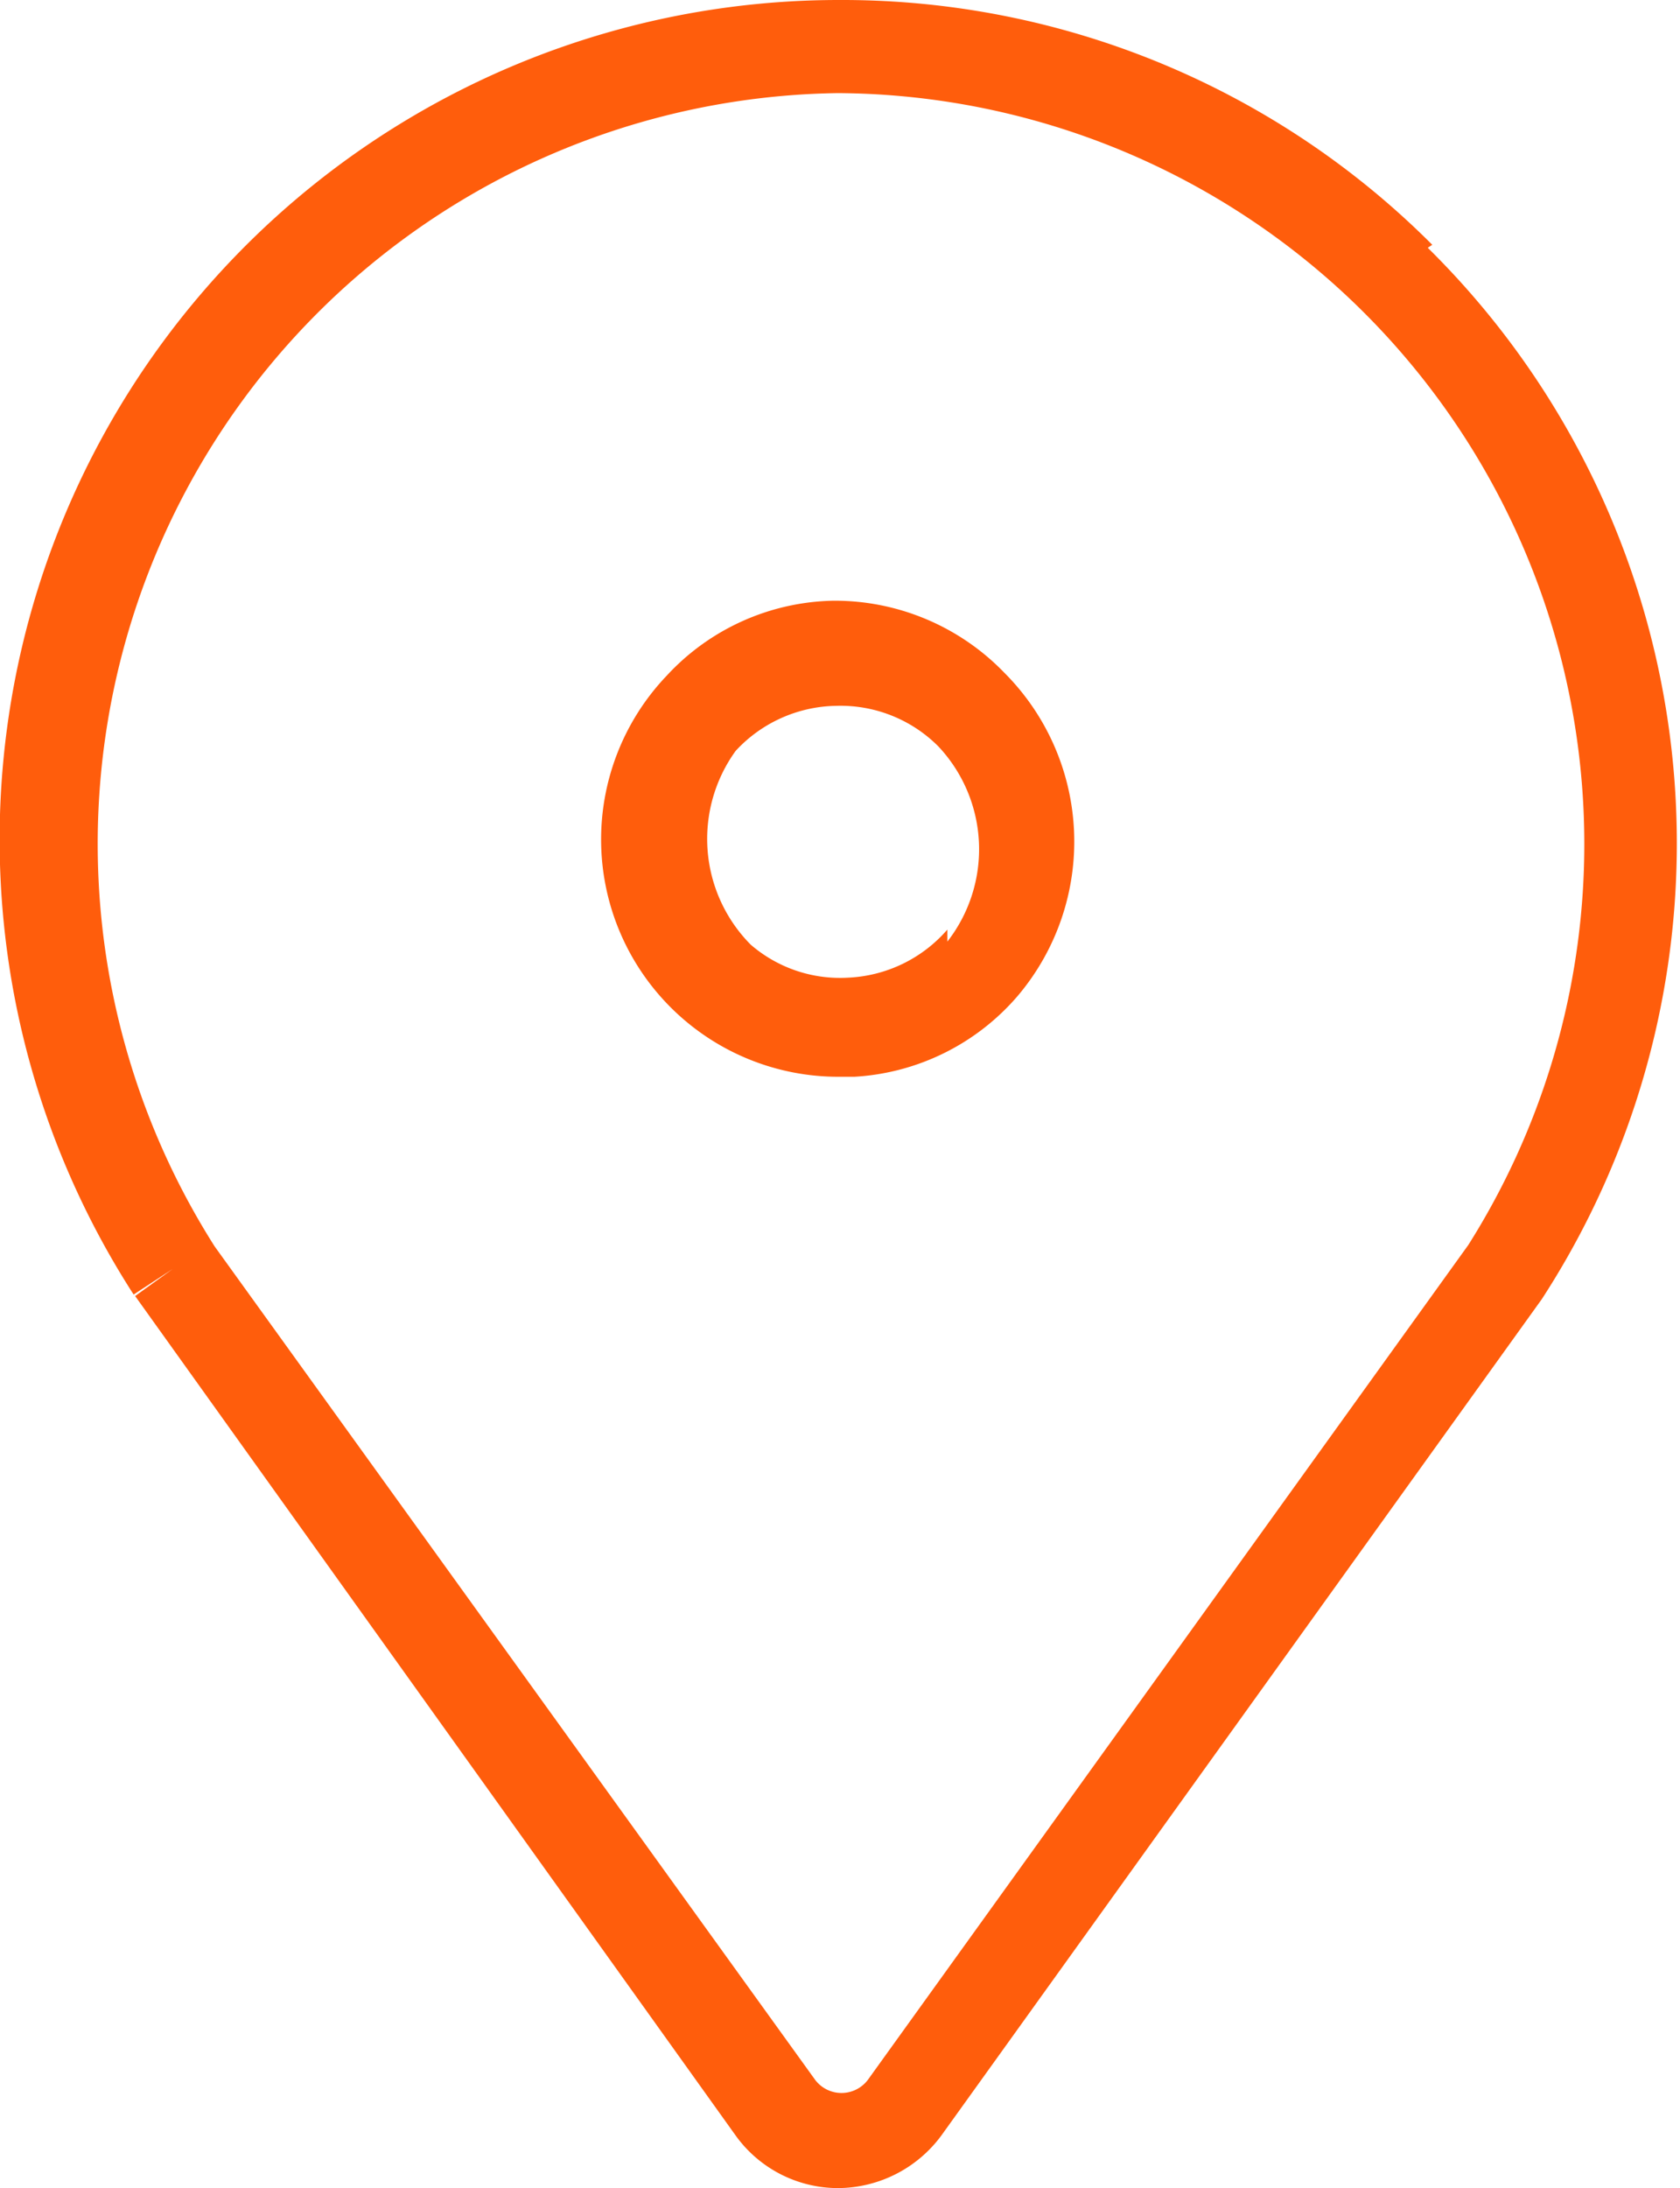
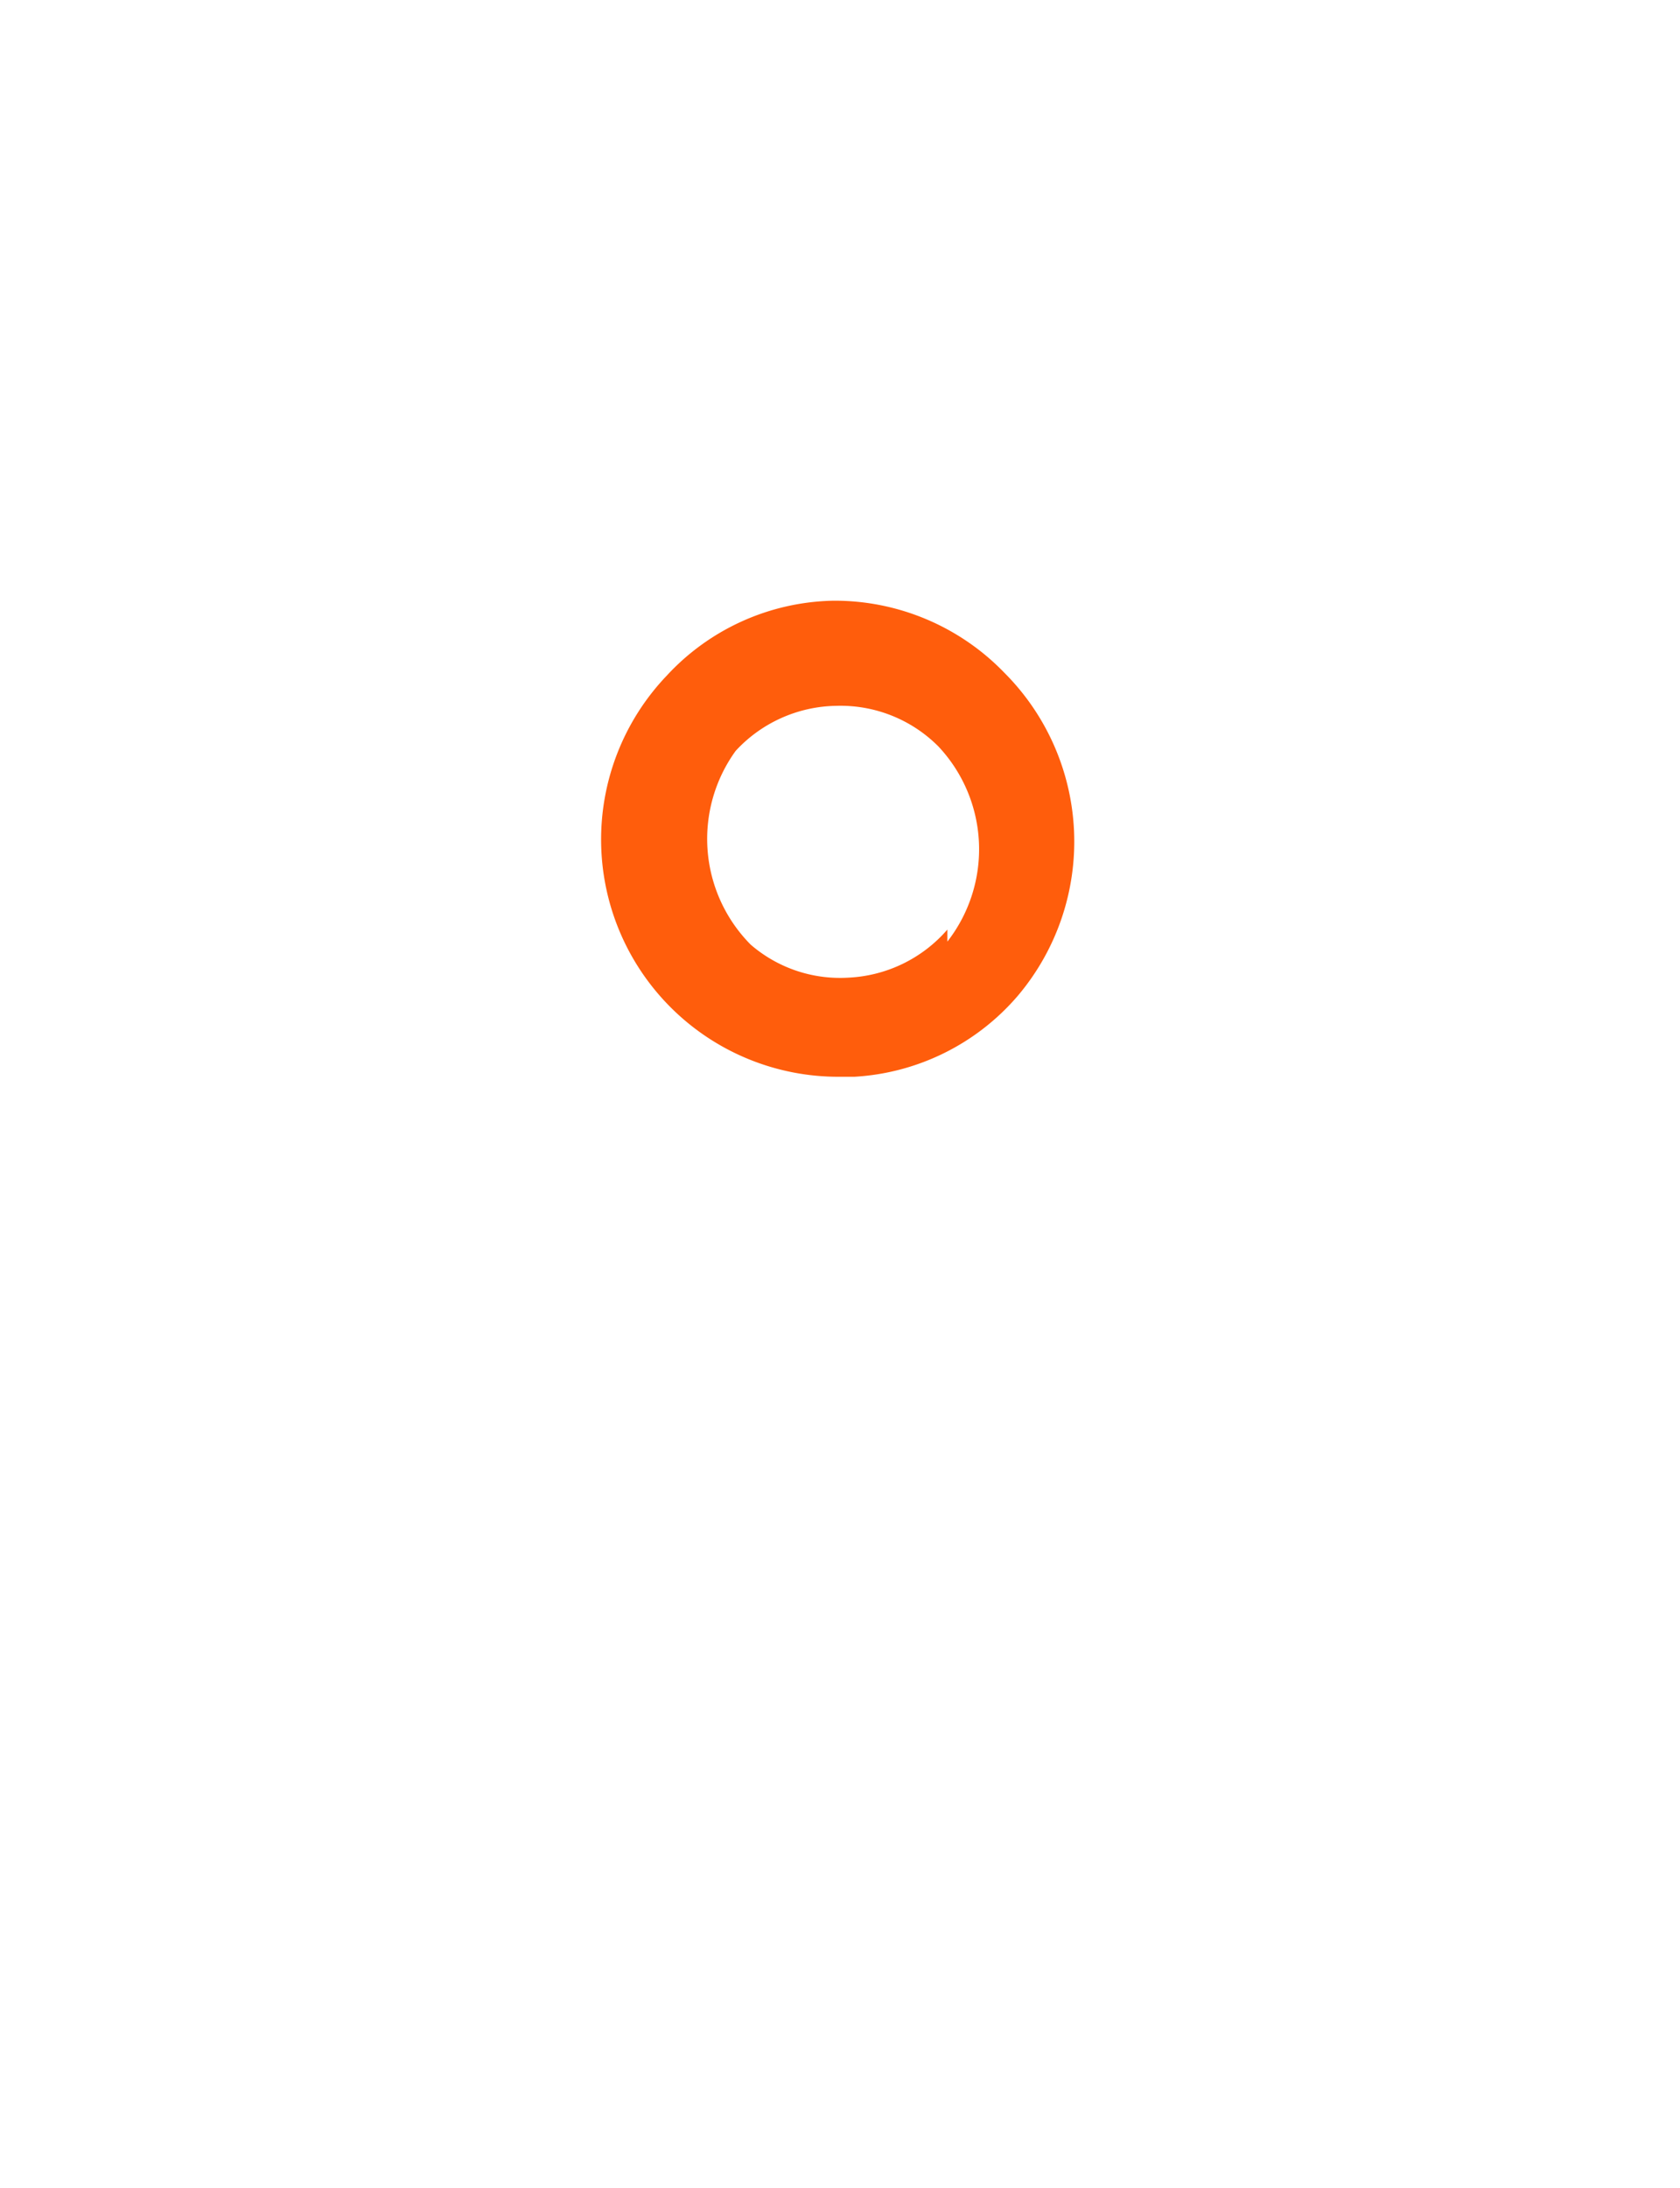
<svg xmlns="http://www.w3.org/2000/svg" viewBox="0 0 11.19 14.57">
  <defs>
    <style>.cls-1{fill:#ff5d0c;}</style>
  </defs>
  <g id="Layer_2" data-name="Layer 2">
    <g id="Capa_1" data-name="Capa 1">
      <path class="cls-1" d="M5.55,4a1.55,1.55,0,0,0-1.11.5h0A1.58,1.58,0,0,0,5.59,7.17h.1a1.55,1.55,0,0,0,1.09-.54,1.59,1.59,0,0,0-.09-2.15A1.57,1.57,0,0,0,5.55,4Zm.76,2.19a.93.93,0,0,1-.66.32A.91.91,0,0,1,5,6.29,1,1,0,0,1,4.9,5a.93.93,0,0,1,.67-.3.92.92,0,0,1,.68.27,1,1,0,0,1,.06,1.3Z" />
-       <path class="cls-1" d="M9.54,1.63A5.55,5.55,0,0,0,5.6,0h0A5.59,5.59,0,0,0,.89,8.62l.26-.17L.9,8.63l4,5.59a.84.84,0,0,0,.68.35.86.86,0,0,0,.69-.35l4-5.57,0,0a5.57,5.57,0,0,0-.76-7Zm.24,6.66-4,5.56a.22.22,0,0,1-.35,0l-4-5.55h0A5,5,0,0,1,5.58.62h0A5,5,0,0,1,9.78,8.29Z" />
    </g>
  </g>
</svg>